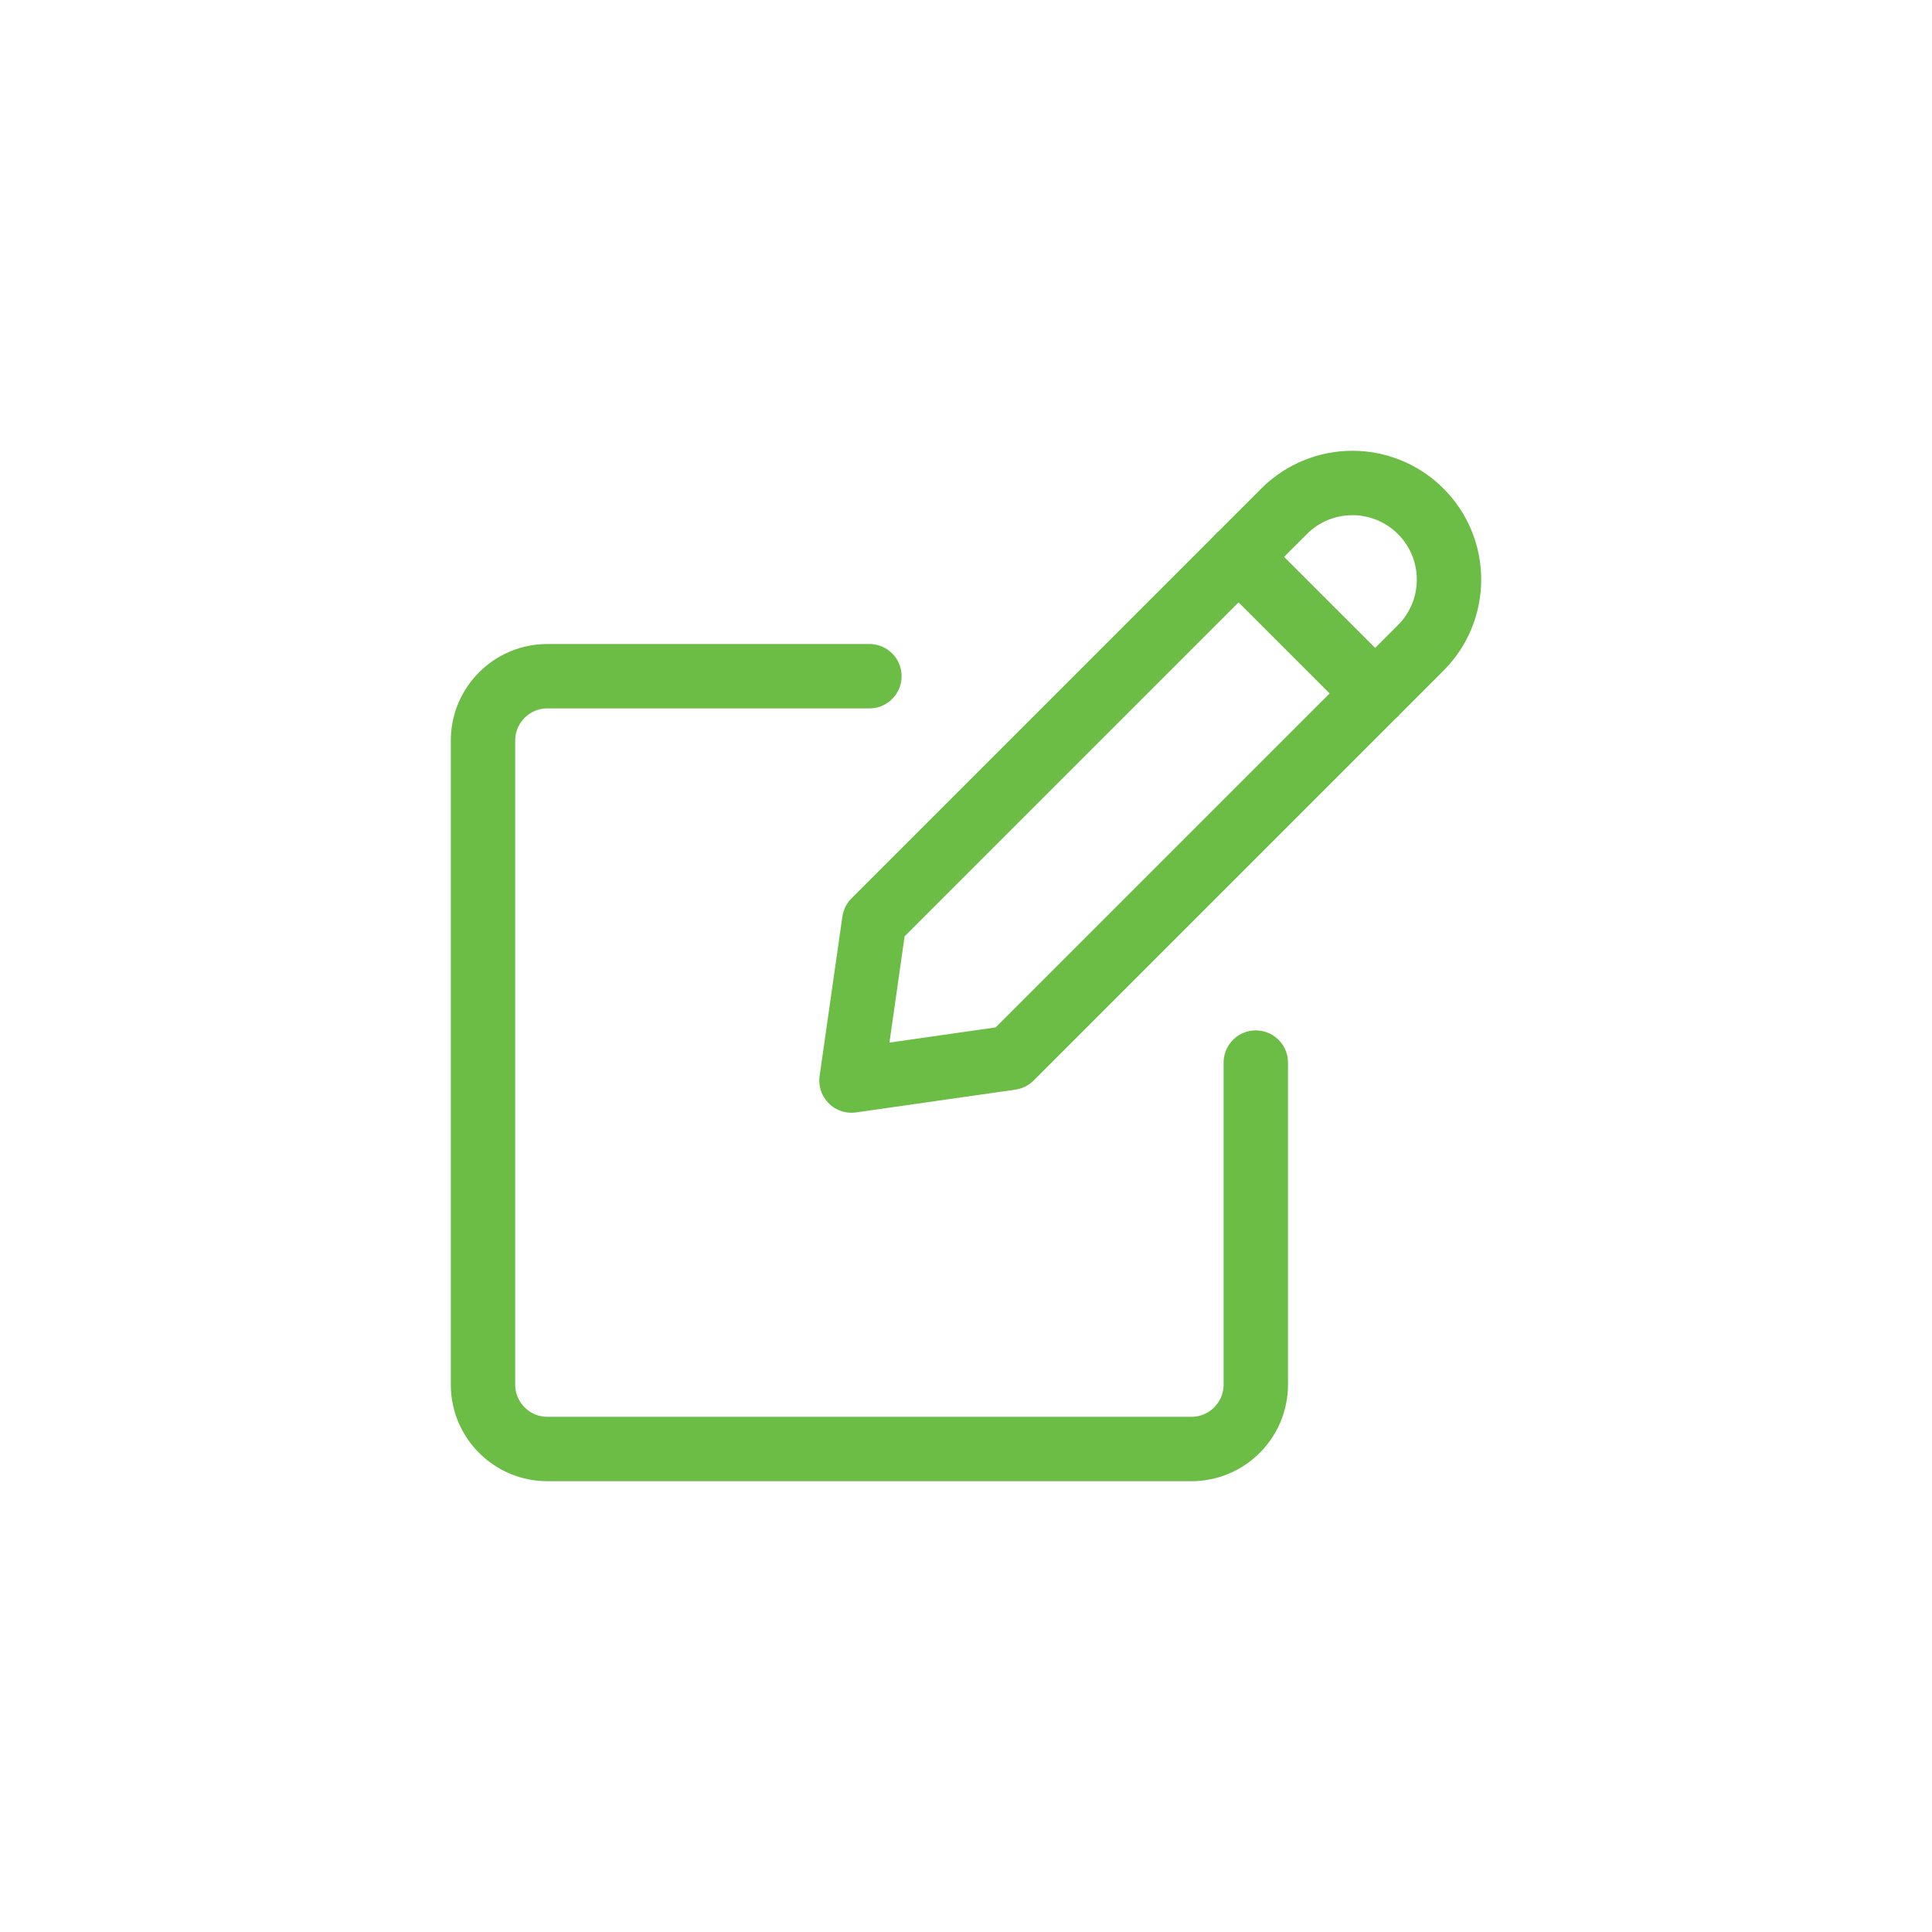
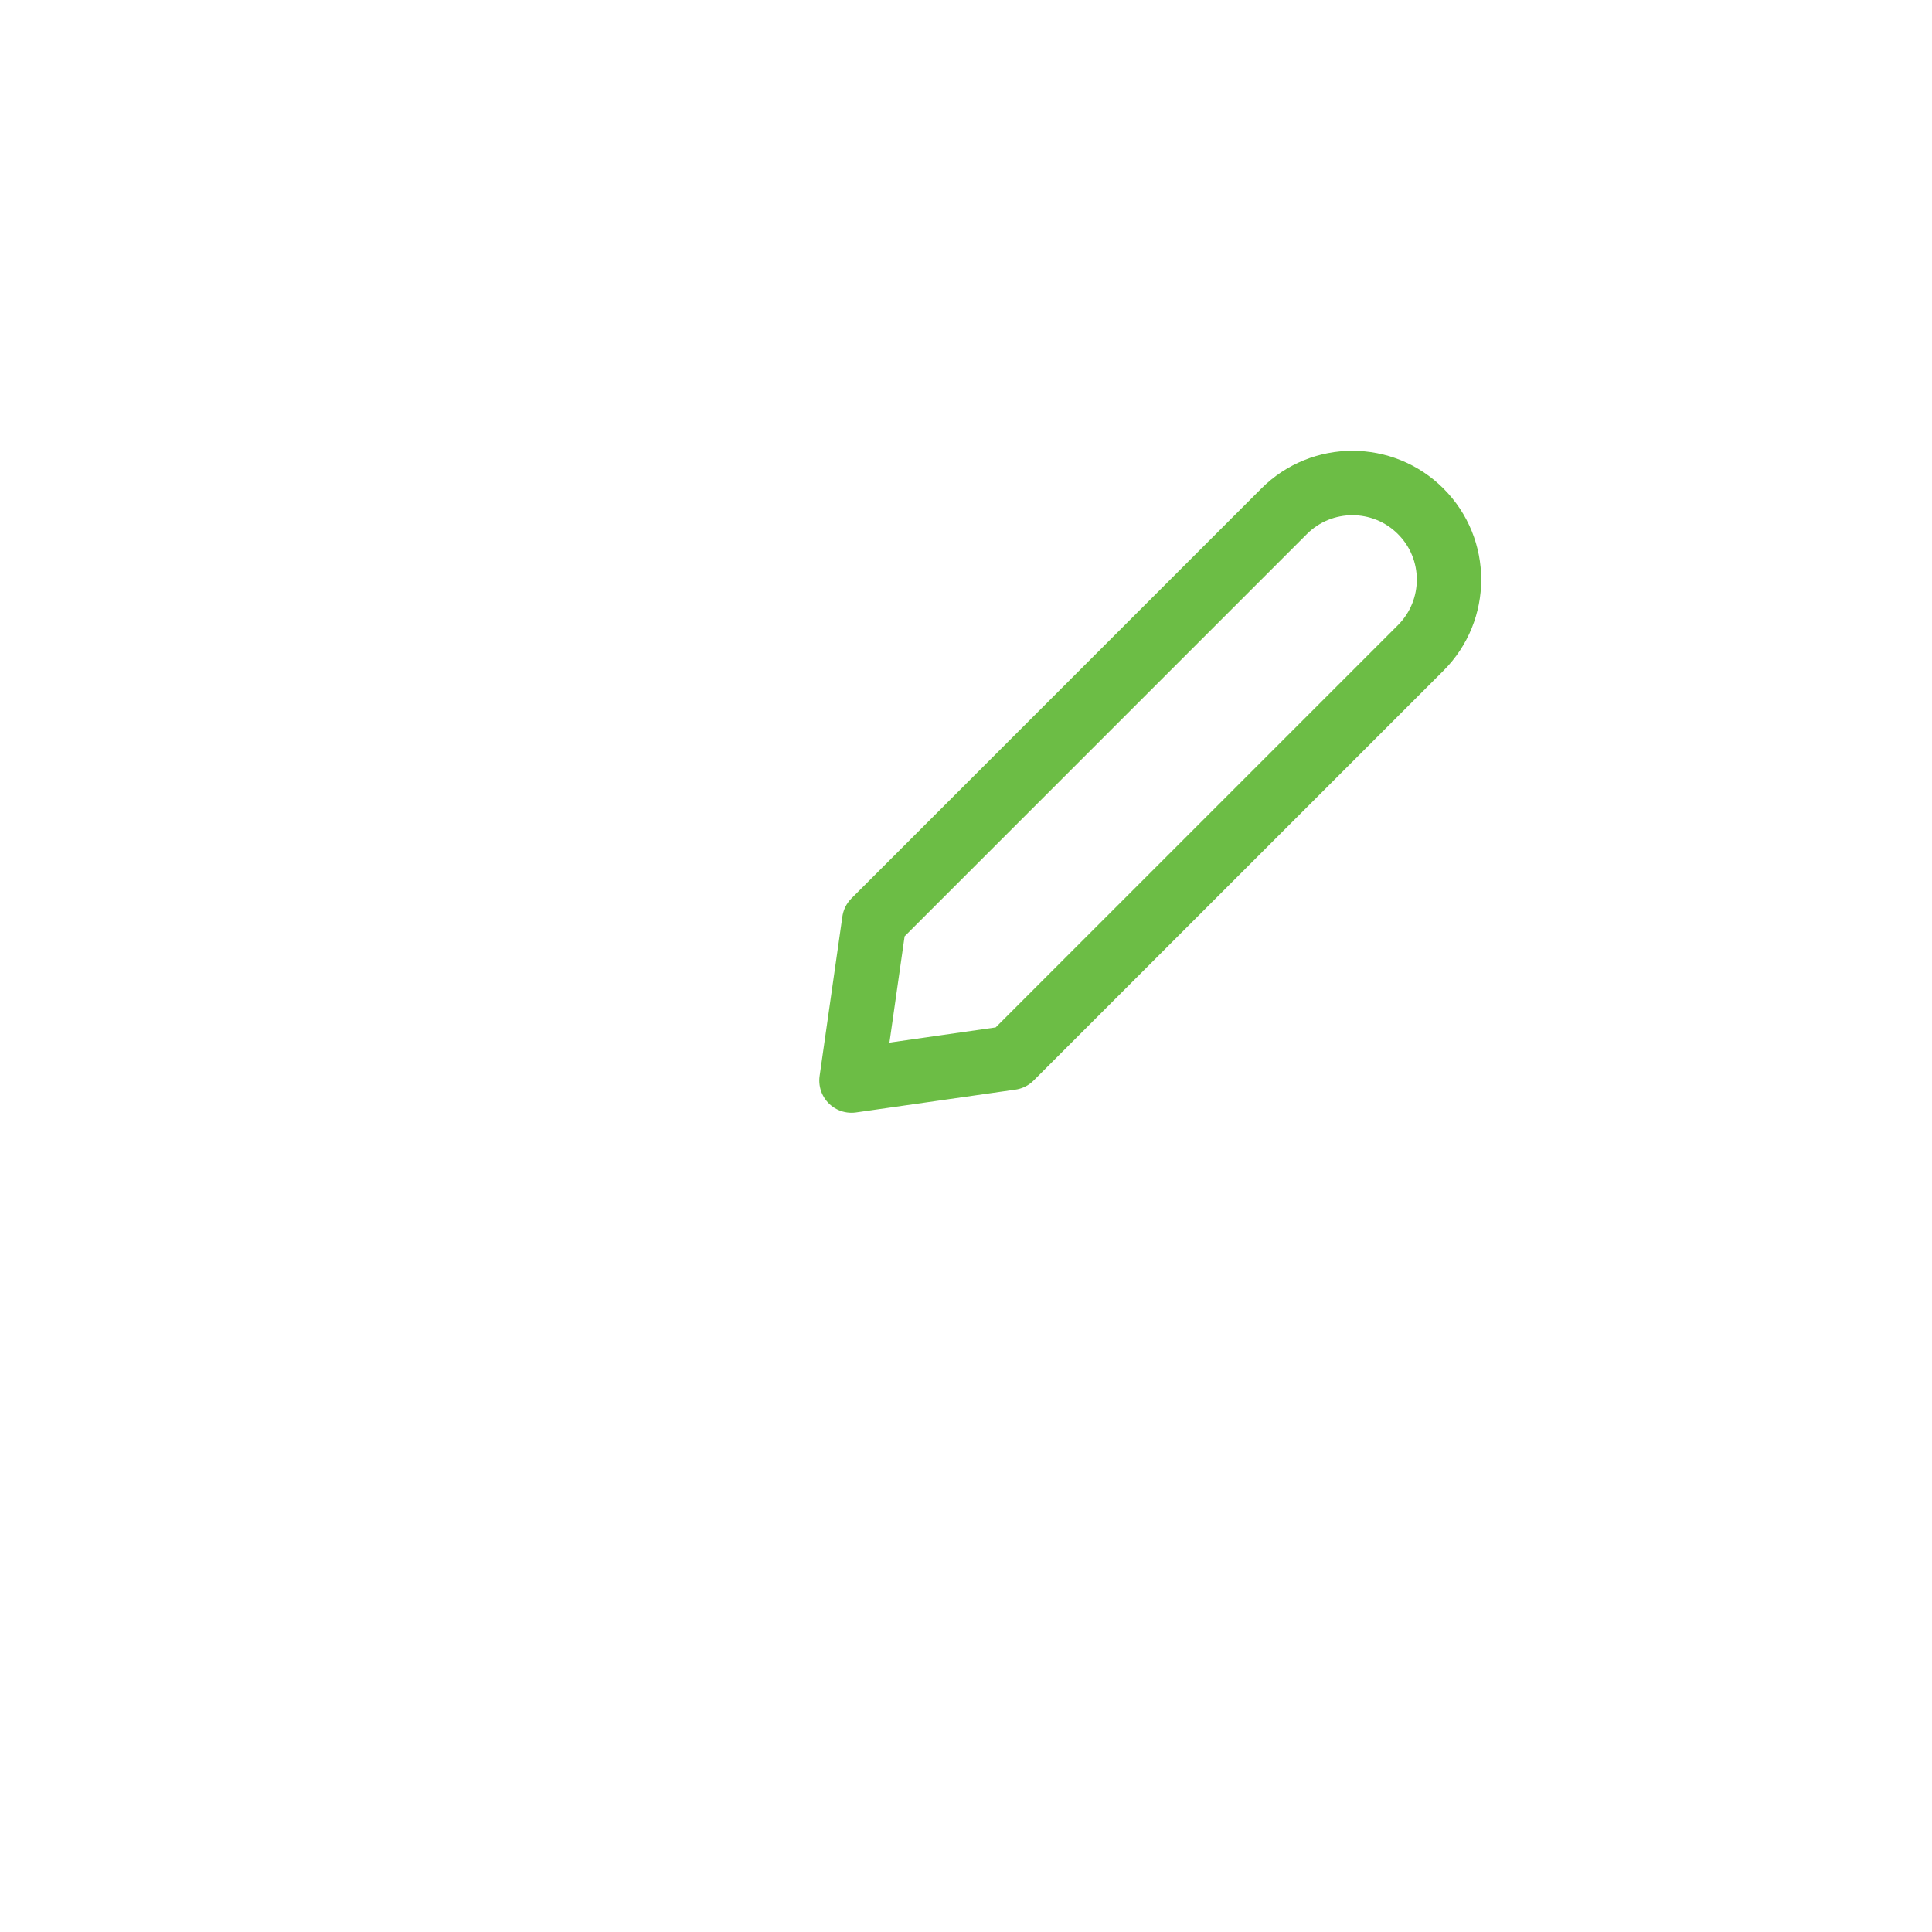
<svg xmlns="http://www.w3.org/2000/svg" width="90px" height="90px" viewBox="0 0 90 90" version="1.1">
  <title>icon-aanmelden-green</title>
  <g id="Welcome" stroke="none" stroke-width="1" fill="none" fill-rule="evenodd">
    <g id="NVVJ-iconen" transform="translate(-110, -538)">
      <g id="Waarden-Copy-2" transform="translate(85, 538)">
        <g id="icon-aanmelden-green" transform="translate(25, 0)">
          <rect id="vlak-1" x="0" y="0" width="90" height="90" rx="12" />
          <path d="M47.09,49.274 L39.666,50.336 L40.726,42.91 L59.818,23.818 C61.576,22.06 64.424,22.06 66.182,23.818 C67.94,25.574 67.94,28.424 66.182,30.182 L47.09,49.274 Z" id="Stroke-1" stroke="#6CBD45" stroke-width="3" stroke-linecap="round" stroke-linejoin="round" />
-           <line x1="57.695" y1="25.94" x2="64.061" y2="32.304" id="Stroke-3" stroke="#6CBD45" stroke-width="3" stroke-linecap="round" stroke-linejoin="round" />
-           <path d="M58.5,49.5 L58.5,64.5 C58.5,66.158 57.156,67.5 55.5,67.5 L25.5,67.5 C23.844,67.5 22.5,66.158 22.5,64.5 L22.5,34.5 C22.5,32.842 23.844,31.5 25.5,31.5 L40.5,31.5" id="Stroke-5" stroke="#6CBD45" stroke-width="3" stroke-linecap="round" stroke-linejoin="round" />
        </g>
      </g>
    </g>
  </g>
</svg>